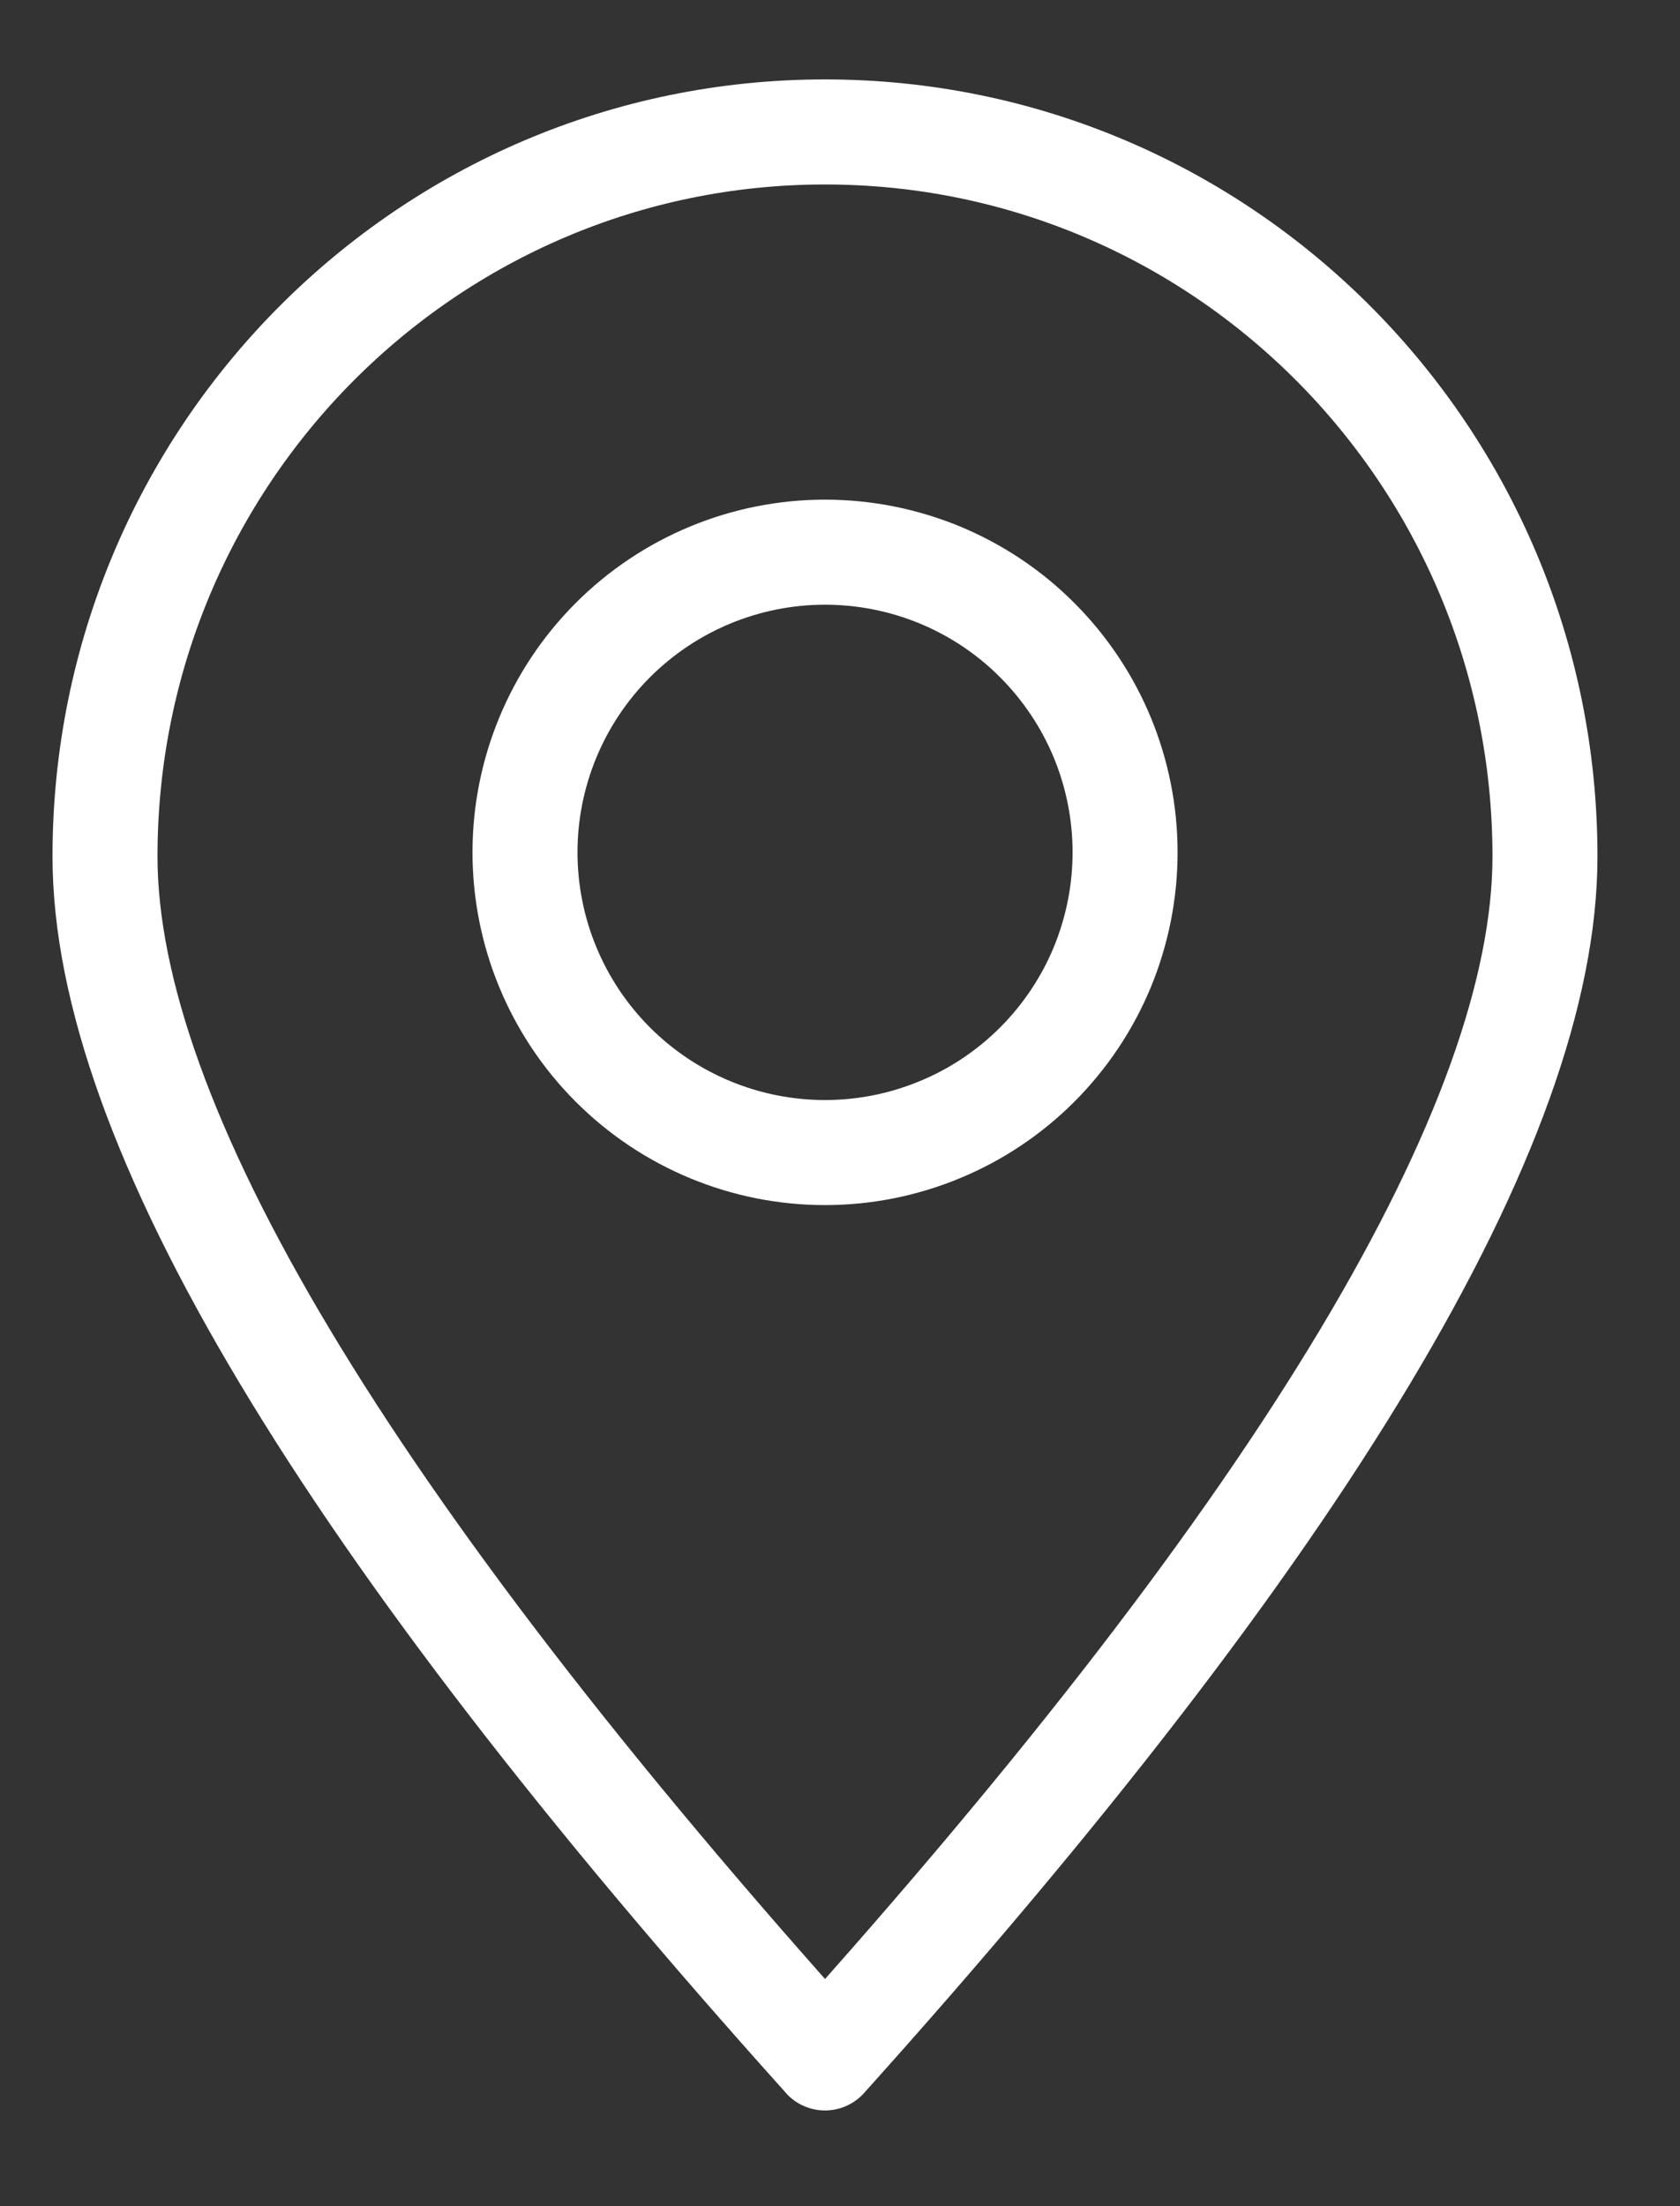
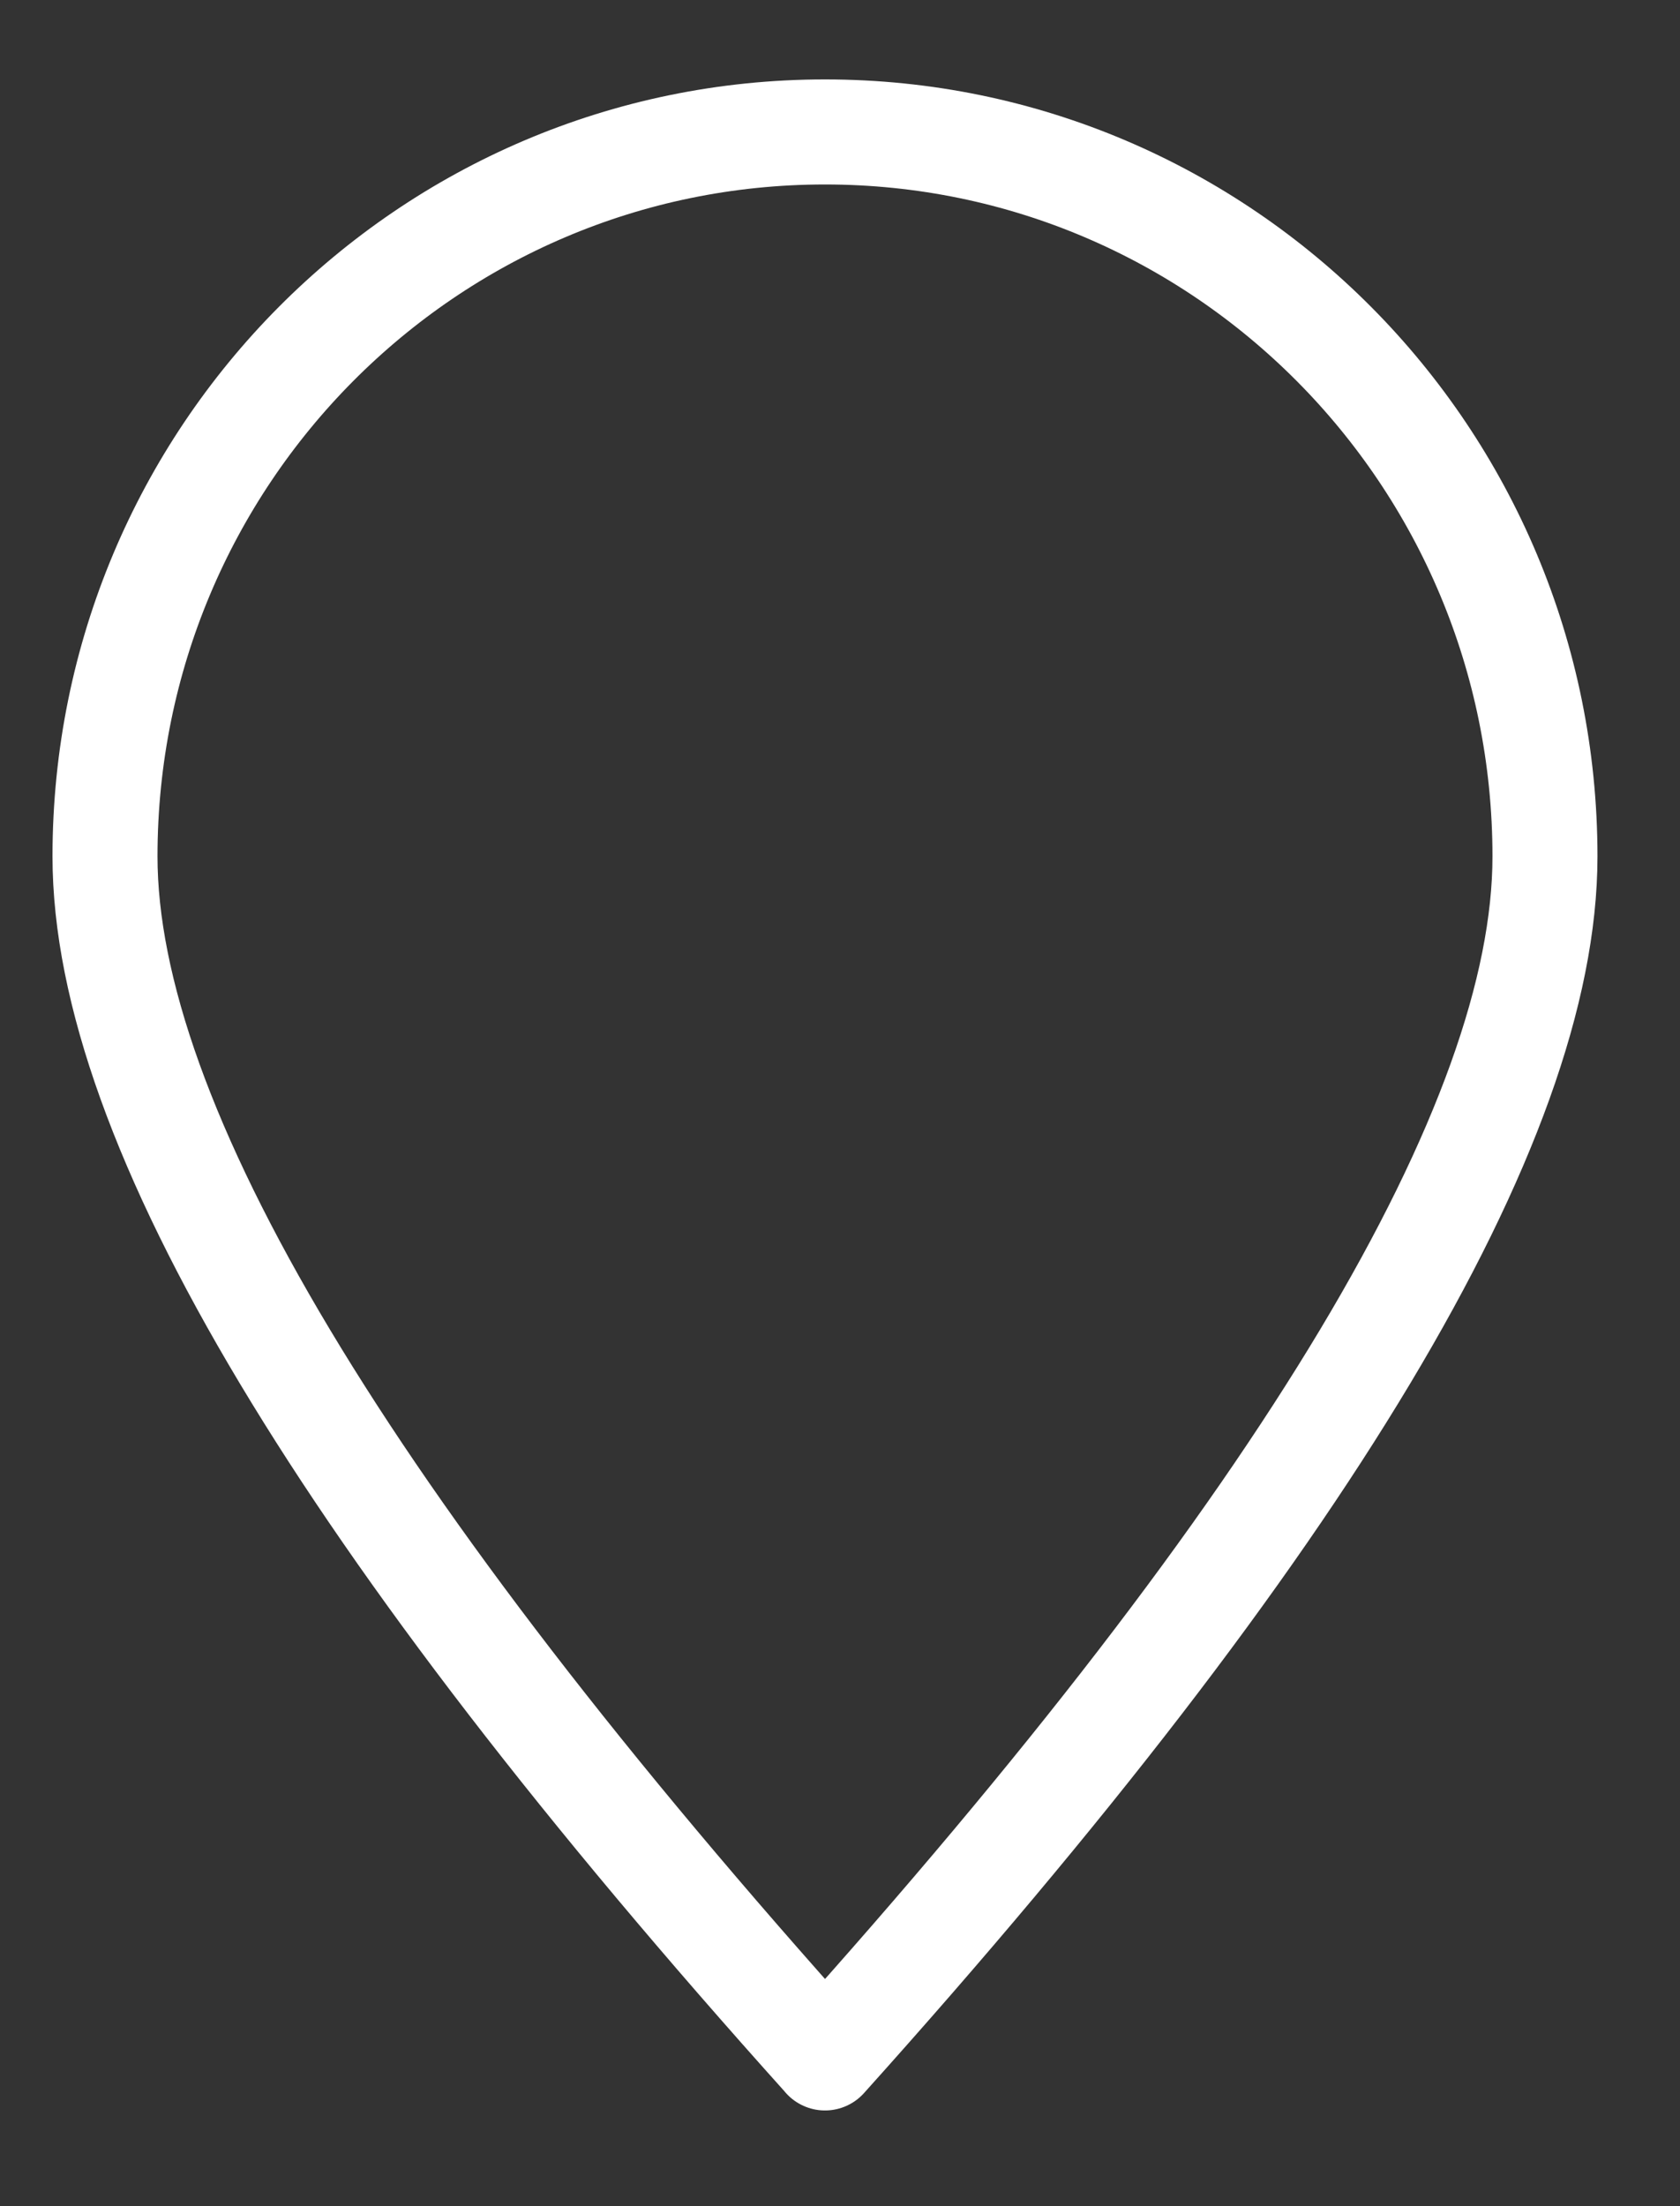
<svg xmlns="http://www.w3.org/2000/svg" width="16" height="21" viewBox="0 0 16 21" fill="none">
  <rect x="0" y="0" width="16" height="21" fill="#333333" stroke="none" />
  <path d="M7.857 19.589C12.429 14.503 14.714 10.69 14.714 8.152C14.714 4.343 11.644 1.256 7.857 1.256C4.07 1.256 1 4.343 1 8.152C1 10.69 3.286 14.502 7.857 19.588V19.589Z" stroke="white" stroke-linecap="round" stroke-linejoin="round" />
-   <path d="M7.857 10.971C8.233 10.971 8.604 10.897 8.951 10.753C9.298 10.61 9.613 10.399 9.878 10.134C10.143 9.869 10.354 9.554 10.498 9.207C10.641 8.86 10.715 8.489 10.715 8.113C10.715 7.738 10.641 7.367 10.498 7.02C10.354 6.673 10.143 6.358 9.878 6.093C9.613 5.827 9.298 5.617 8.951 5.473C8.604 5.33 8.233 5.256 7.857 5.256C7.1 5.256 6.373 5.557 5.837 6.093C5.301 6.629 5 7.356 5 8.113C5 8.871 5.301 9.598 5.837 10.134C6.373 10.67 7.1 10.971 7.857 10.971Z" stroke="white" stroke-linecap="round" stroke-linejoin="round" />
</svg>